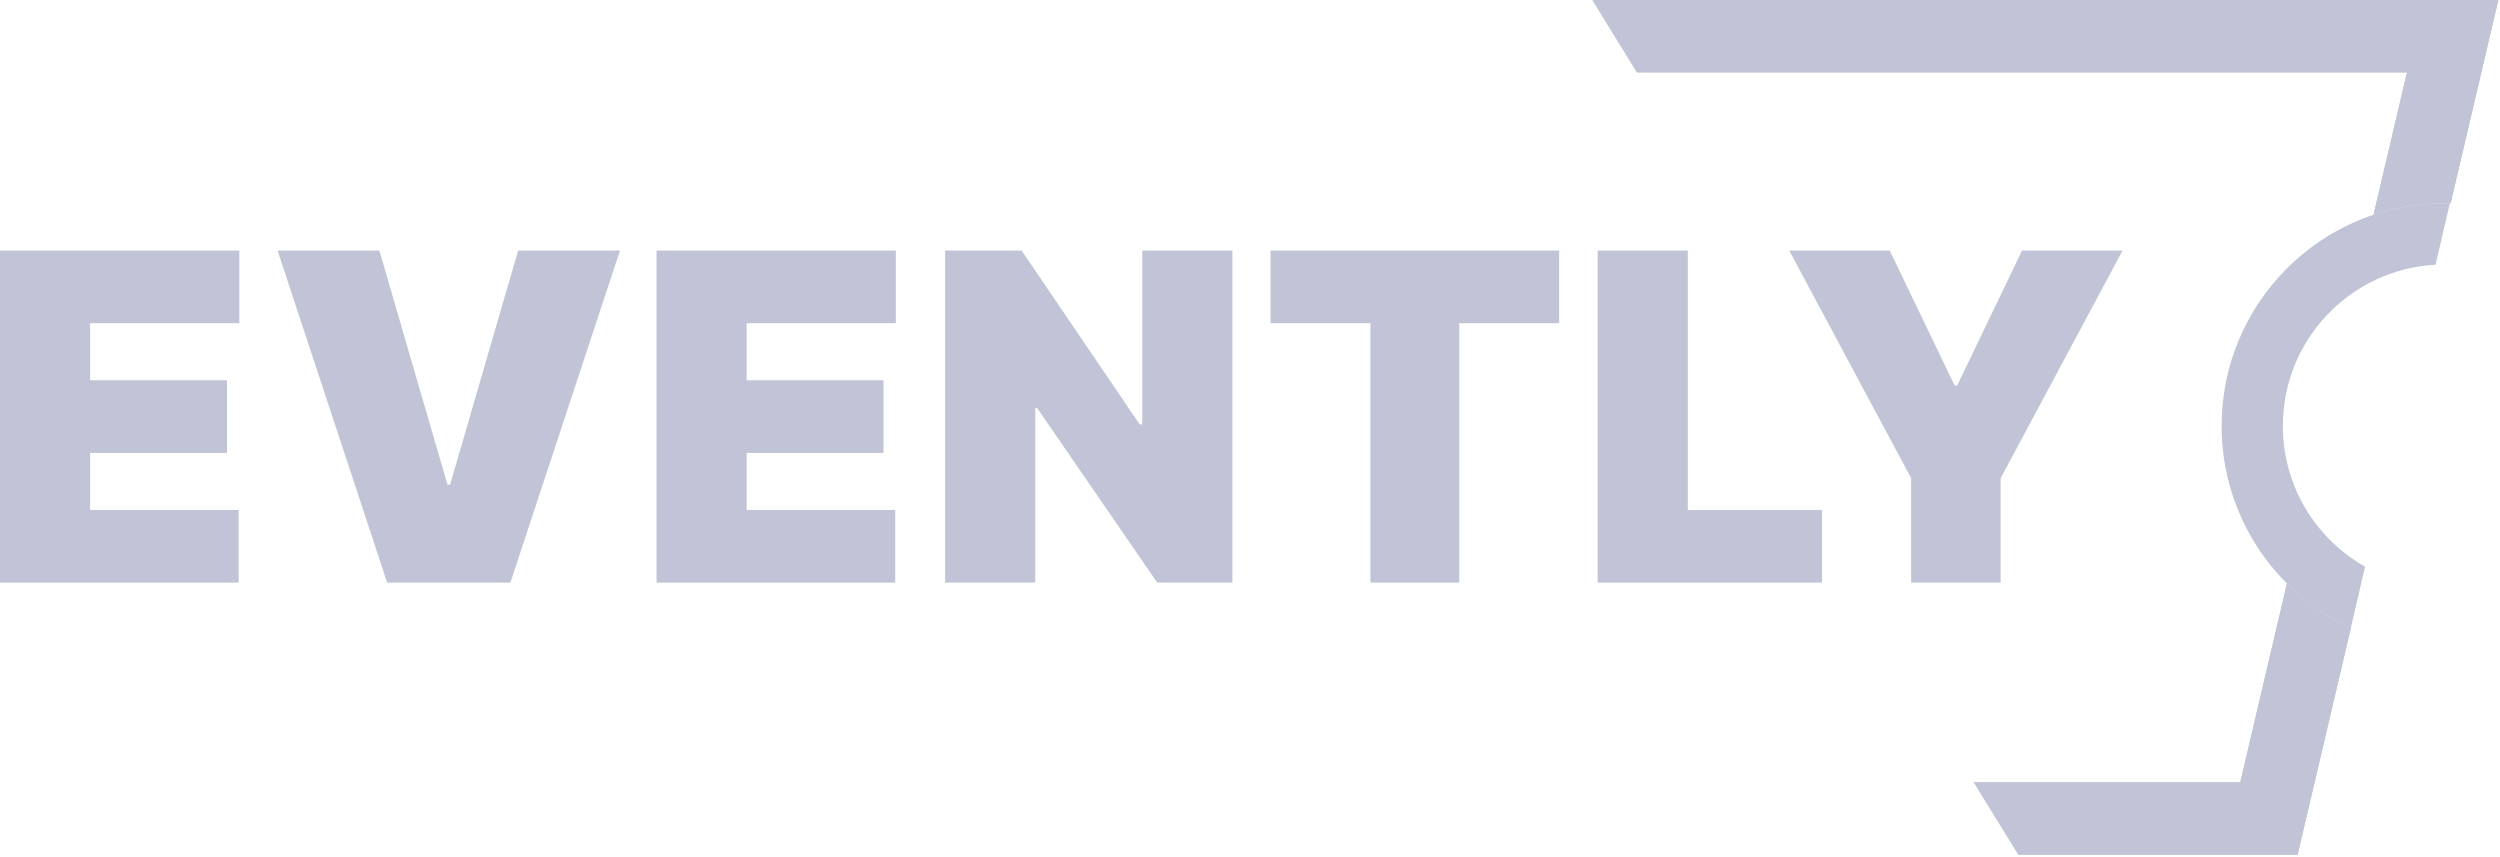
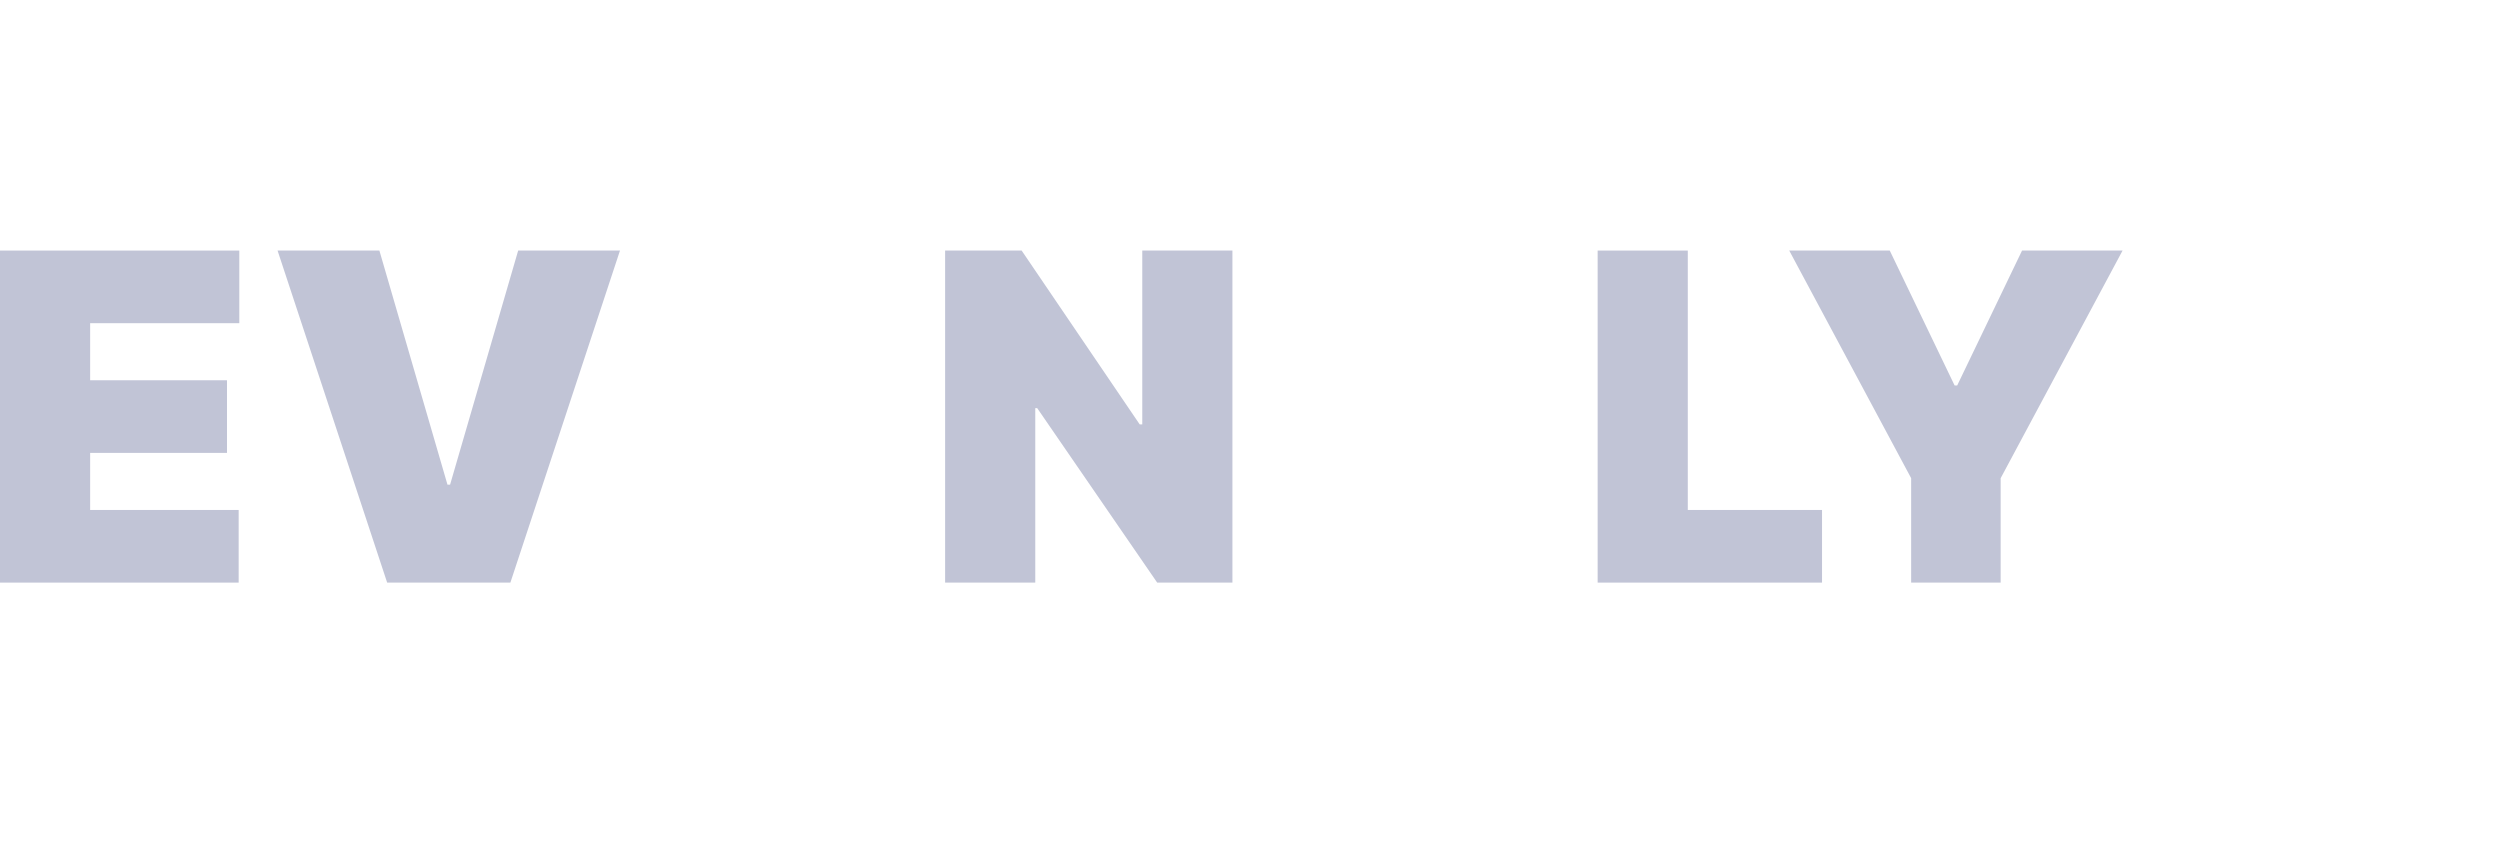
<svg xmlns="http://www.w3.org/2000/svg" width="449" height="154" viewBox="0 0 449 154" fill="none">
  <path d="M0 104.636V45H42.98V58.045H16.19V68.296H40.767V81.341H16.19V91.591H42.864V104.636H0Z" fill="#C1C4D6" />
  <path d="M68.137 45L80.367 87.048H80.833L93.063 45H111.35L91.665 104.636H69.534L49.85 45H68.137Z" fill="#C1C4D6" />
-   <path d="M117.913 104.636V45H160.894V58.045H134.104V68.296H158.68V81.341H134.104V91.591H160.777V104.636H117.913Z" fill="#C1C4D6" />
  <path d="M221.343 45V104.636H207.831L186.283 73.304H185.934V104.636H169.743V45H183.488L204.686 76.216H205.152V45H221.343Z" fill="#C1C4D6" />
-   <path d="M228.19 58.045V45H280.023V58.045H262.085V104.636H246.128V58.045H228.19Z" fill="#C1C4D6" />
  <path d="M286.936 104.636V45H303.126V91.591H327.237V104.636H286.936Z" fill="#C1C4D6" />
  <path d="M321.345 45H339.399L351.047 69.227H351.513L363.16 45H381.214L359.317 85.883V104.636H343.243V85.883L321.345 45Z" fill="#C1C4D6" />
-   <path fill-rule="evenodd" clip-rule="evenodd" d="M294 13H432.296L426.293 38.561C430.285 37.224 434.558 36.5 439 36.5C439.377 36.5 439.753 36.505 440.127 36.516L448.704 0H286L294 13ZM422.206 112.814C417.917 110.827 414.038 108.102 410.734 104.803L402.35 140.5H354.5L362.5 153.5H412.65L422.206 112.814Z" fill="#C1C4D6" />
-   <path fill-rule="evenodd" clip-rule="evenodd" d="M294 13H432.296L426.293 38.561C430.285 37.224 434.558 36.5 439 36.5C439.377 36.5 439.753 36.505 440.127 36.516L448.704 0H286L294 13ZM422.206 112.814C417.917 110.827 414.038 108.102 410.734 104.803L402.35 140.5H354.5L362.5 153.5H412.65L422.206 112.814Z" fill="#C1C4D6" />
-   <path fill-rule="evenodd" clip-rule="evenodd" d="M439.997 36.512C439.666 36.504 439.333 36.5 439 36.5C416.909 36.5 399 54.409 399 76.5C399 92.589 408.499 106.459 422.195 112.809L424.769 101.774C415.953 96.799 410 87.345 410 76.5C410 61.013 422.14 48.361 437.424 47.542L439.997 36.512Z" fill="#C1C4D6" />
</svg>